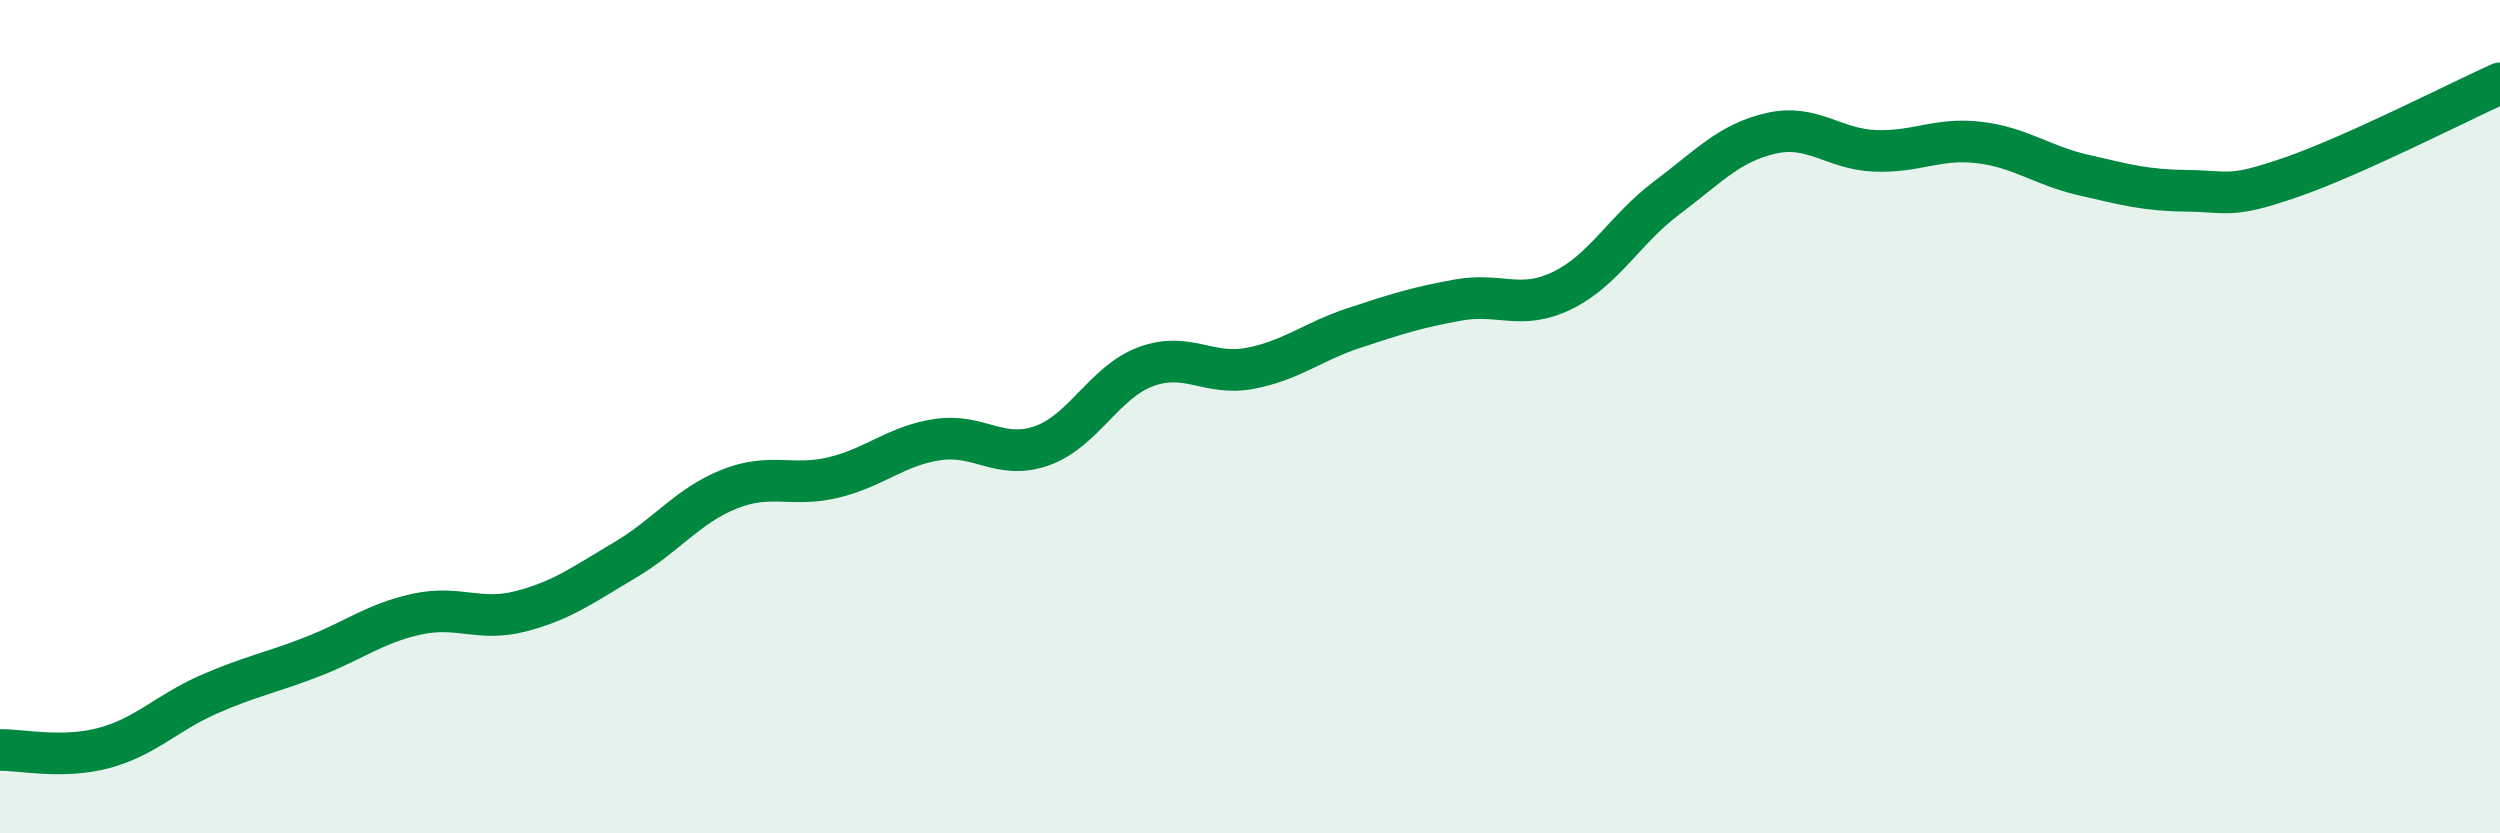
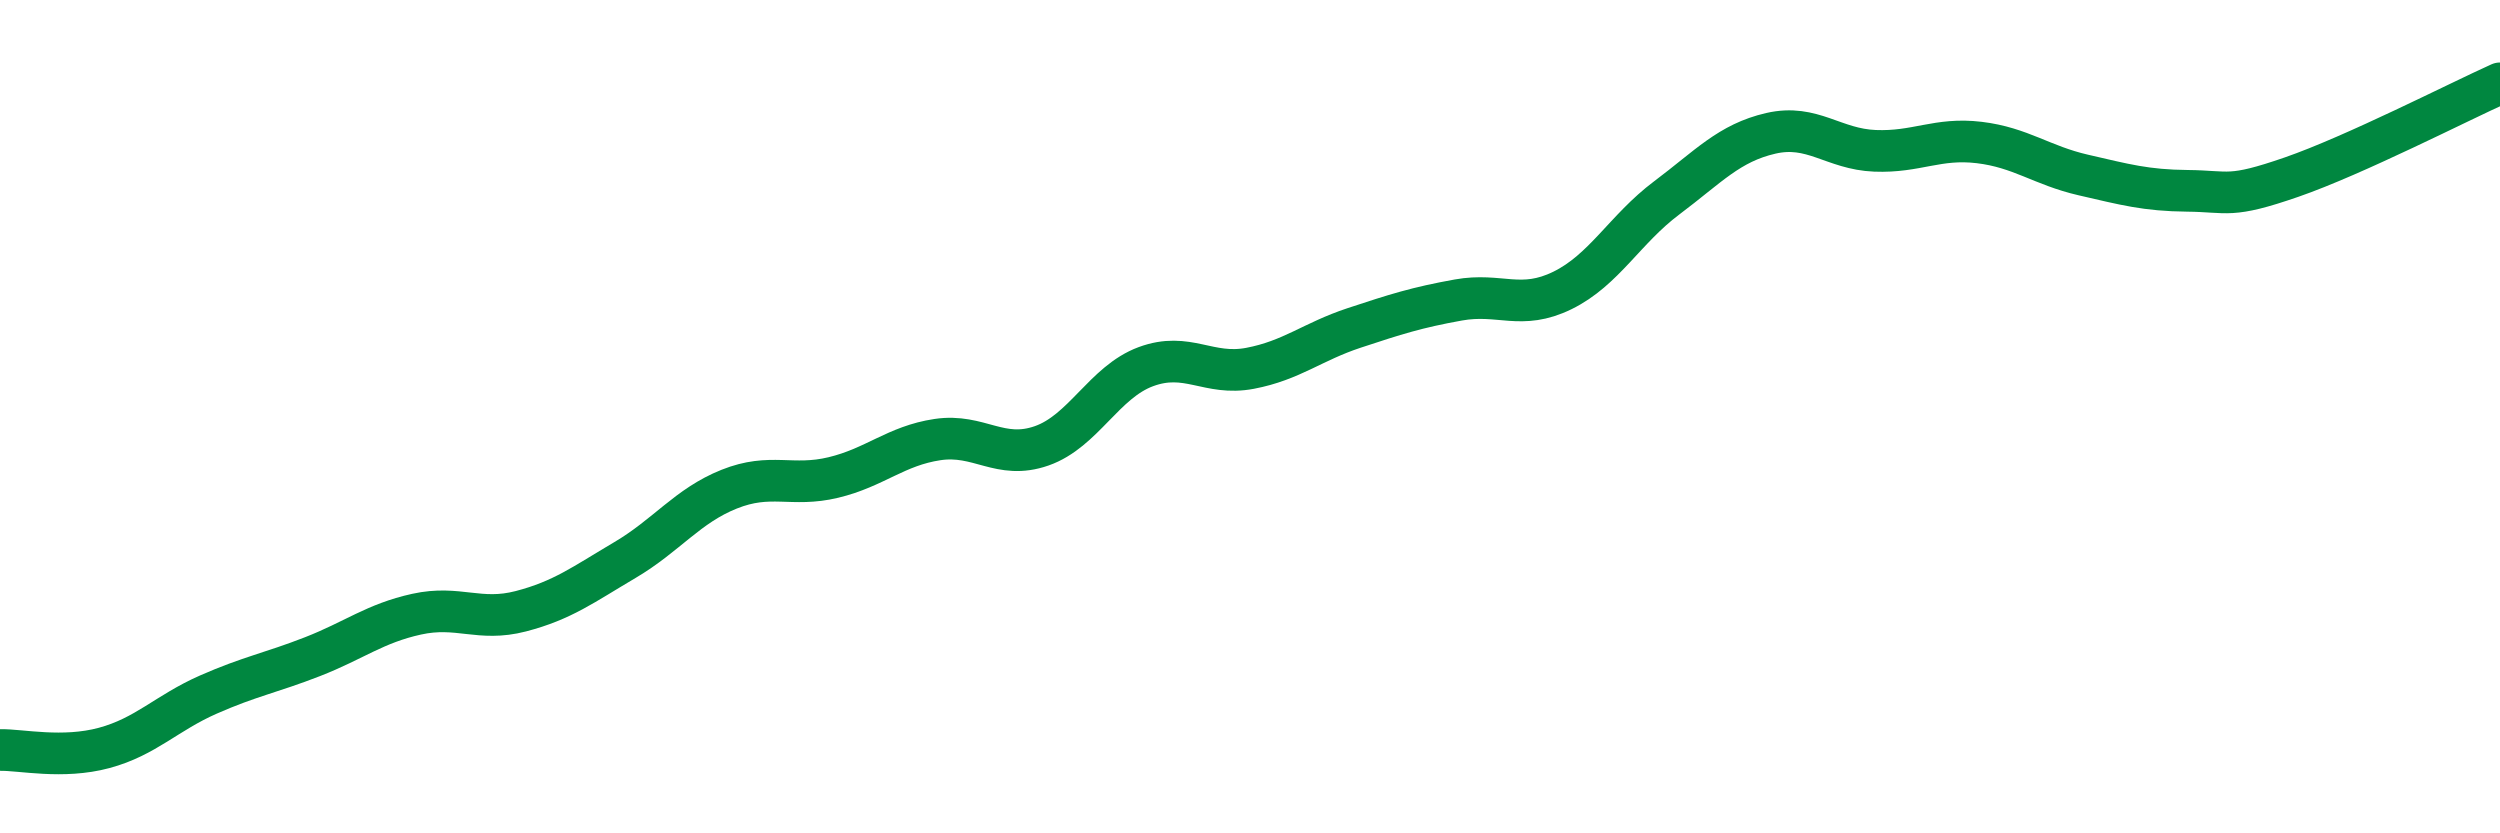
<svg xmlns="http://www.w3.org/2000/svg" width="60" height="20" viewBox="0 0 60 20">
-   <path d="M 0,18 C 0.5,17.99 1.5,18.22 2.5,17.95 C 3.5,17.68 4,17.11 5,16.67 C 6,16.23 6.5,16.15 7.5,15.76 C 8.5,15.37 9,14.96 10,14.74 C 11,14.52 11.5,14.93 12.5,14.67 C 13.5,14.41 14,14.03 15,13.44 C 16,12.85 16.5,12.14 17.5,11.74 C 18.5,11.34 19,11.7 20,11.46 C 21,11.22 21.5,10.7 22.5,10.55 C 23.5,10.4 24,11.05 25,10.7 C 26,10.35 26.5,9.17 27.5,8.8 C 28.5,8.43 29,9.03 30,8.84 C 31,8.65 31.5,8.2 32.5,7.87 C 33.5,7.54 34,7.38 35,7.2 C 36,7.02 36.5,7.46 37.5,6.97 C 38.5,6.48 39,5.5 40,4.75 C 41,4 41.5,3.43 42.5,3.2 C 43.5,2.97 44,3.58 45,3.62 C 46,3.66 46.5,3.3 47.5,3.42 C 48.5,3.54 49,3.97 50,4.2 C 51,4.43 51.5,4.57 52.5,4.58 C 53.5,4.59 53.5,4.77 55,4.25 C 56.5,3.73 59,2.45 60,2L60 20L0 20Z" fill="#008740" opacity="0.1" stroke-linecap="round" stroke-linejoin="round" />
  <path d="M 0,18 C 0.5,17.99 1.5,18.22 2.5,17.95 C 3.5,17.68 4,17.11 5,16.67 C 6,16.23 6.5,16.15 7.5,15.76 C 8.5,15.37 9,14.96 10,14.74 C 11,14.52 11.5,14.93 12.5,14.67 C 13.5,14.41 14,14.03 15,13.44 C 16,12.85 16.5,12.14 17.5,11.74 C 18.5,11.34 19,11.7 20,11.46 C 21,11.22 21.5,10.7 22.5,10.55 C 23.5,10.4 24,11.05 25,10.7 C 26,10.35 26.5,9.17 27.5,8.8 C 28.5,8.43 29,9.03 30,8.84 C 31,8.65 31.5,8.2 32.5,7.87 C 33.5,7.54 34,7.38 35,7.2 C 36,7.02 36.5,7.46 37.5,6.97 C 38.5,6.48 39,5.5 40,4.75 C 41,4 41.5,3.43 42.5,3.2 C 43.5,2.97 44,3.58 45,3.62 C 46,3.66 46.5,3.3 47.5,3.42 C 48.5,3.54 49,3.97 50,4.2 C 51,4.43 51.5,4.57 52.5,4.58 C 53.5,4.59 53.5,4.77 55,4.25 C 56.5,3.73 59,2.45 60,2" stroke="#008740" stroke-width="1" fill="none" stroke-linecap="round" stroke-linejoin="round" />
</svg>